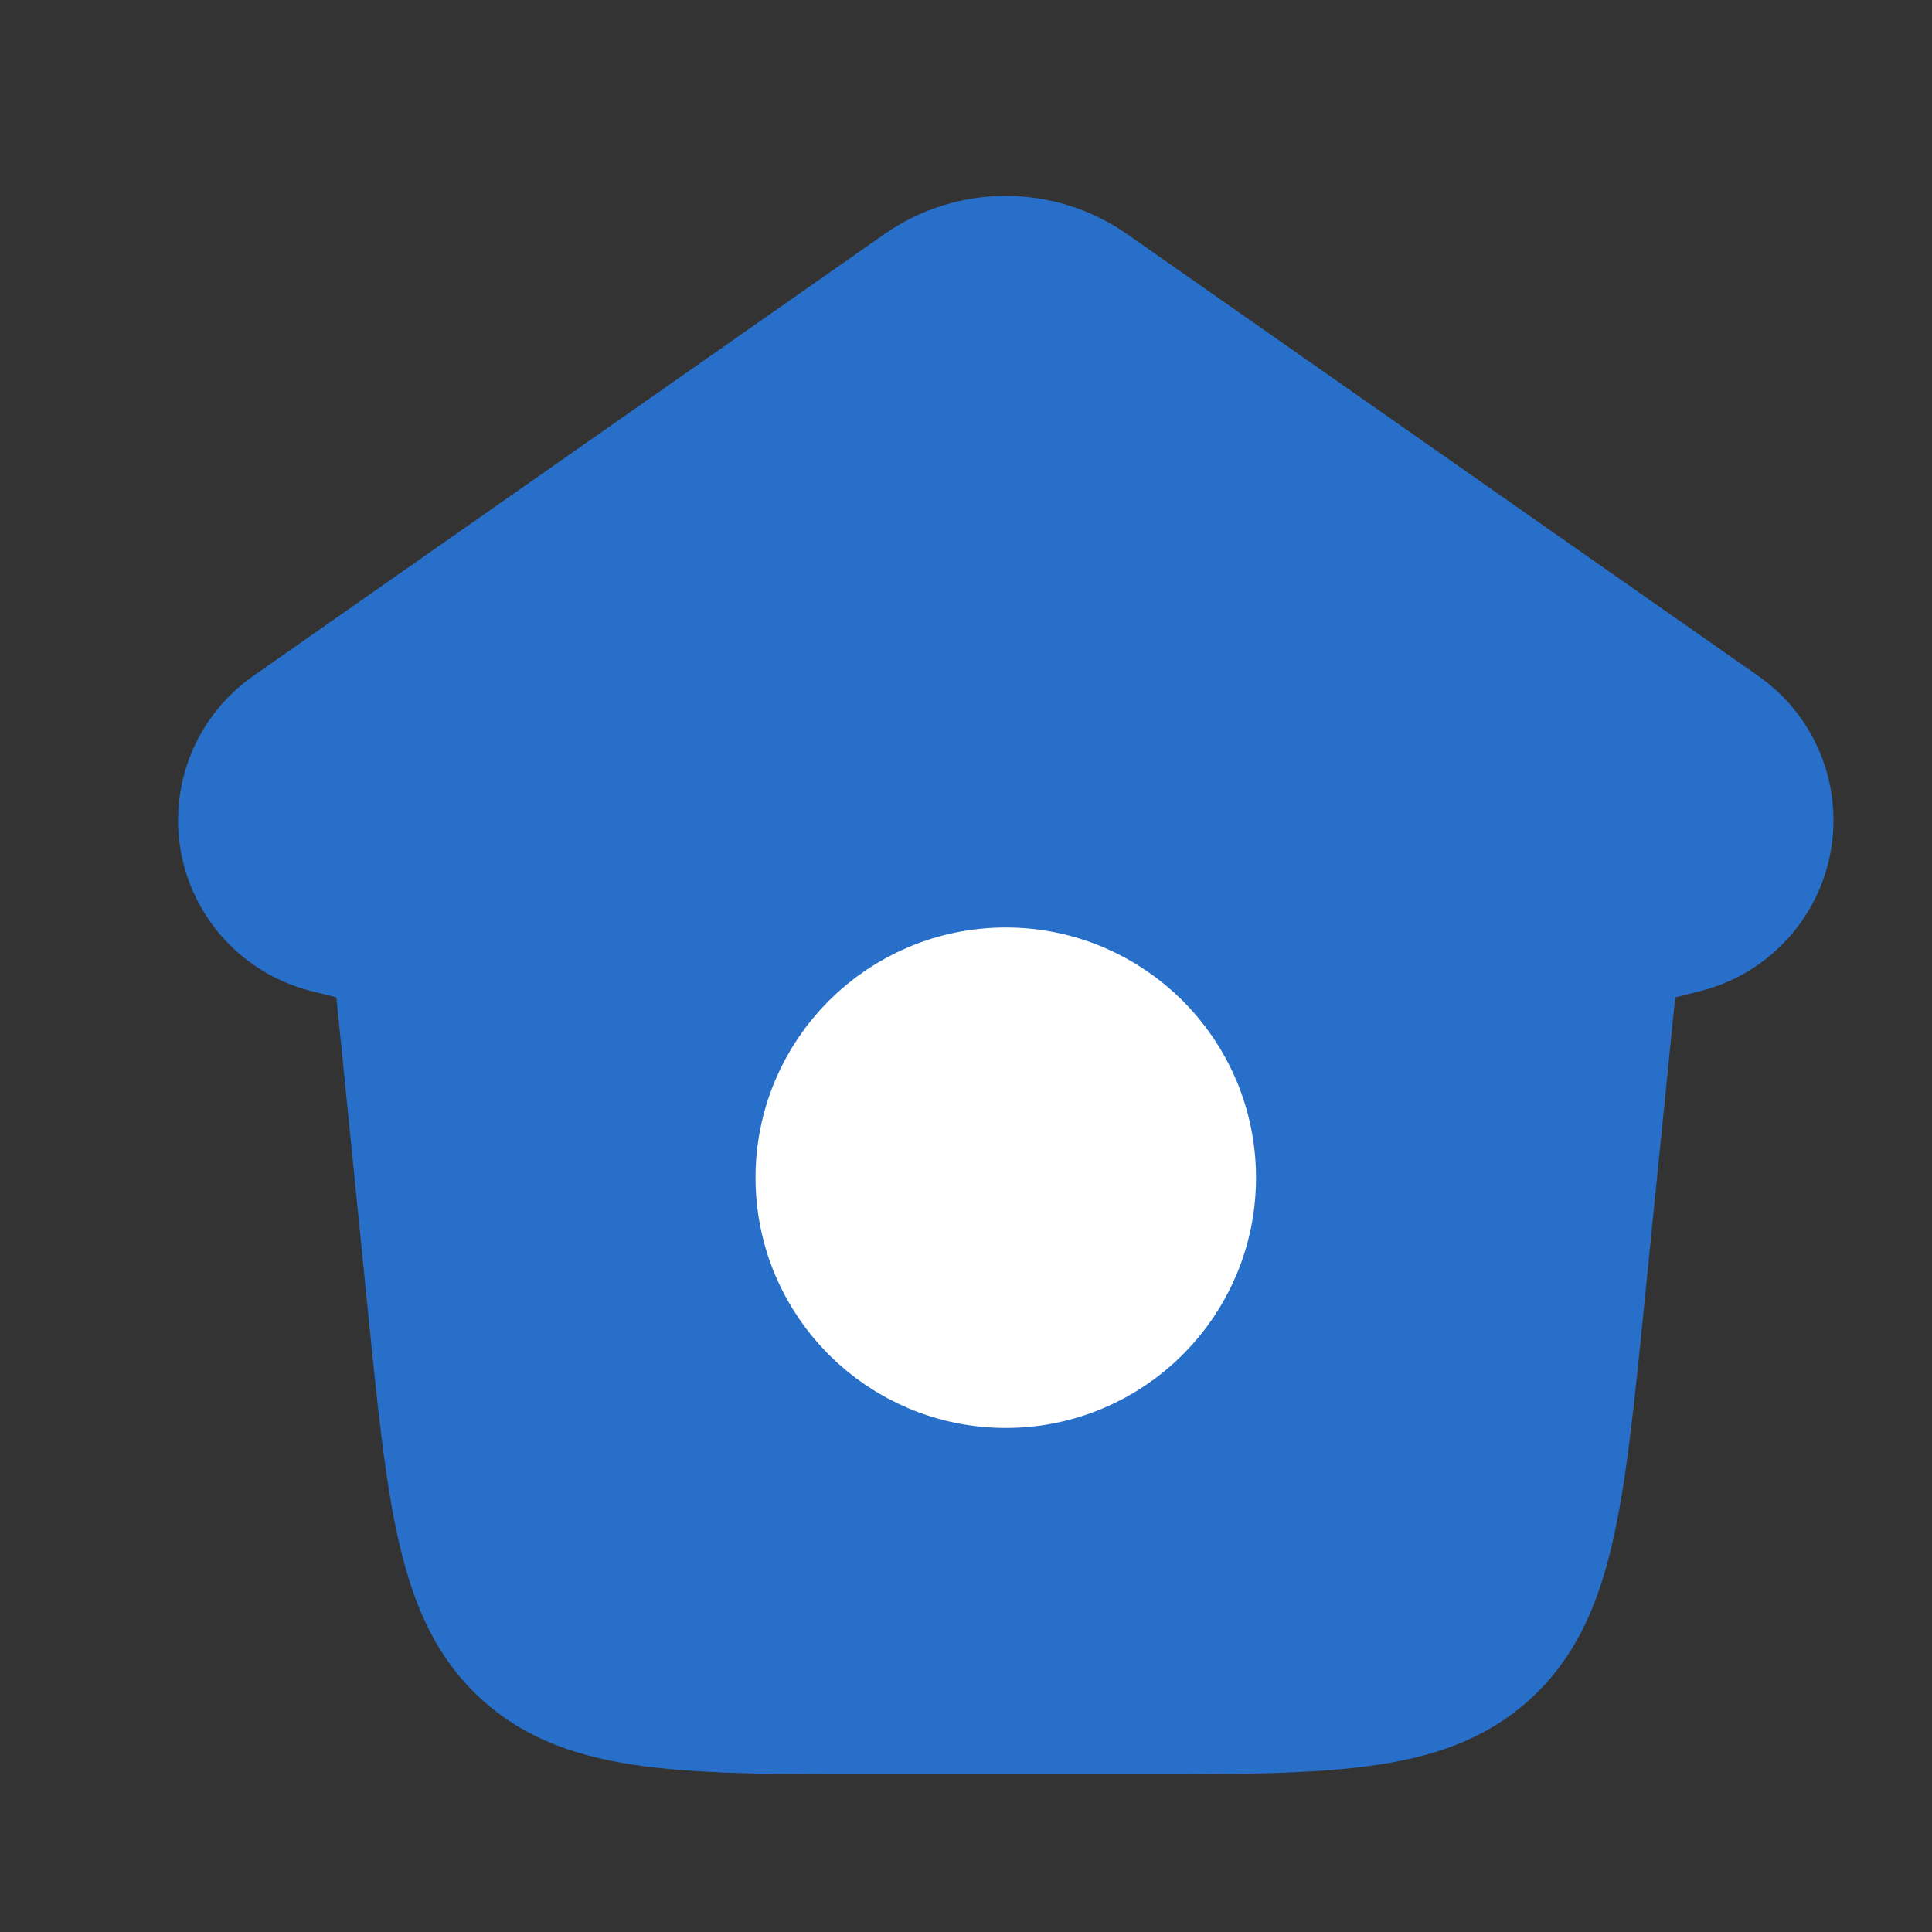
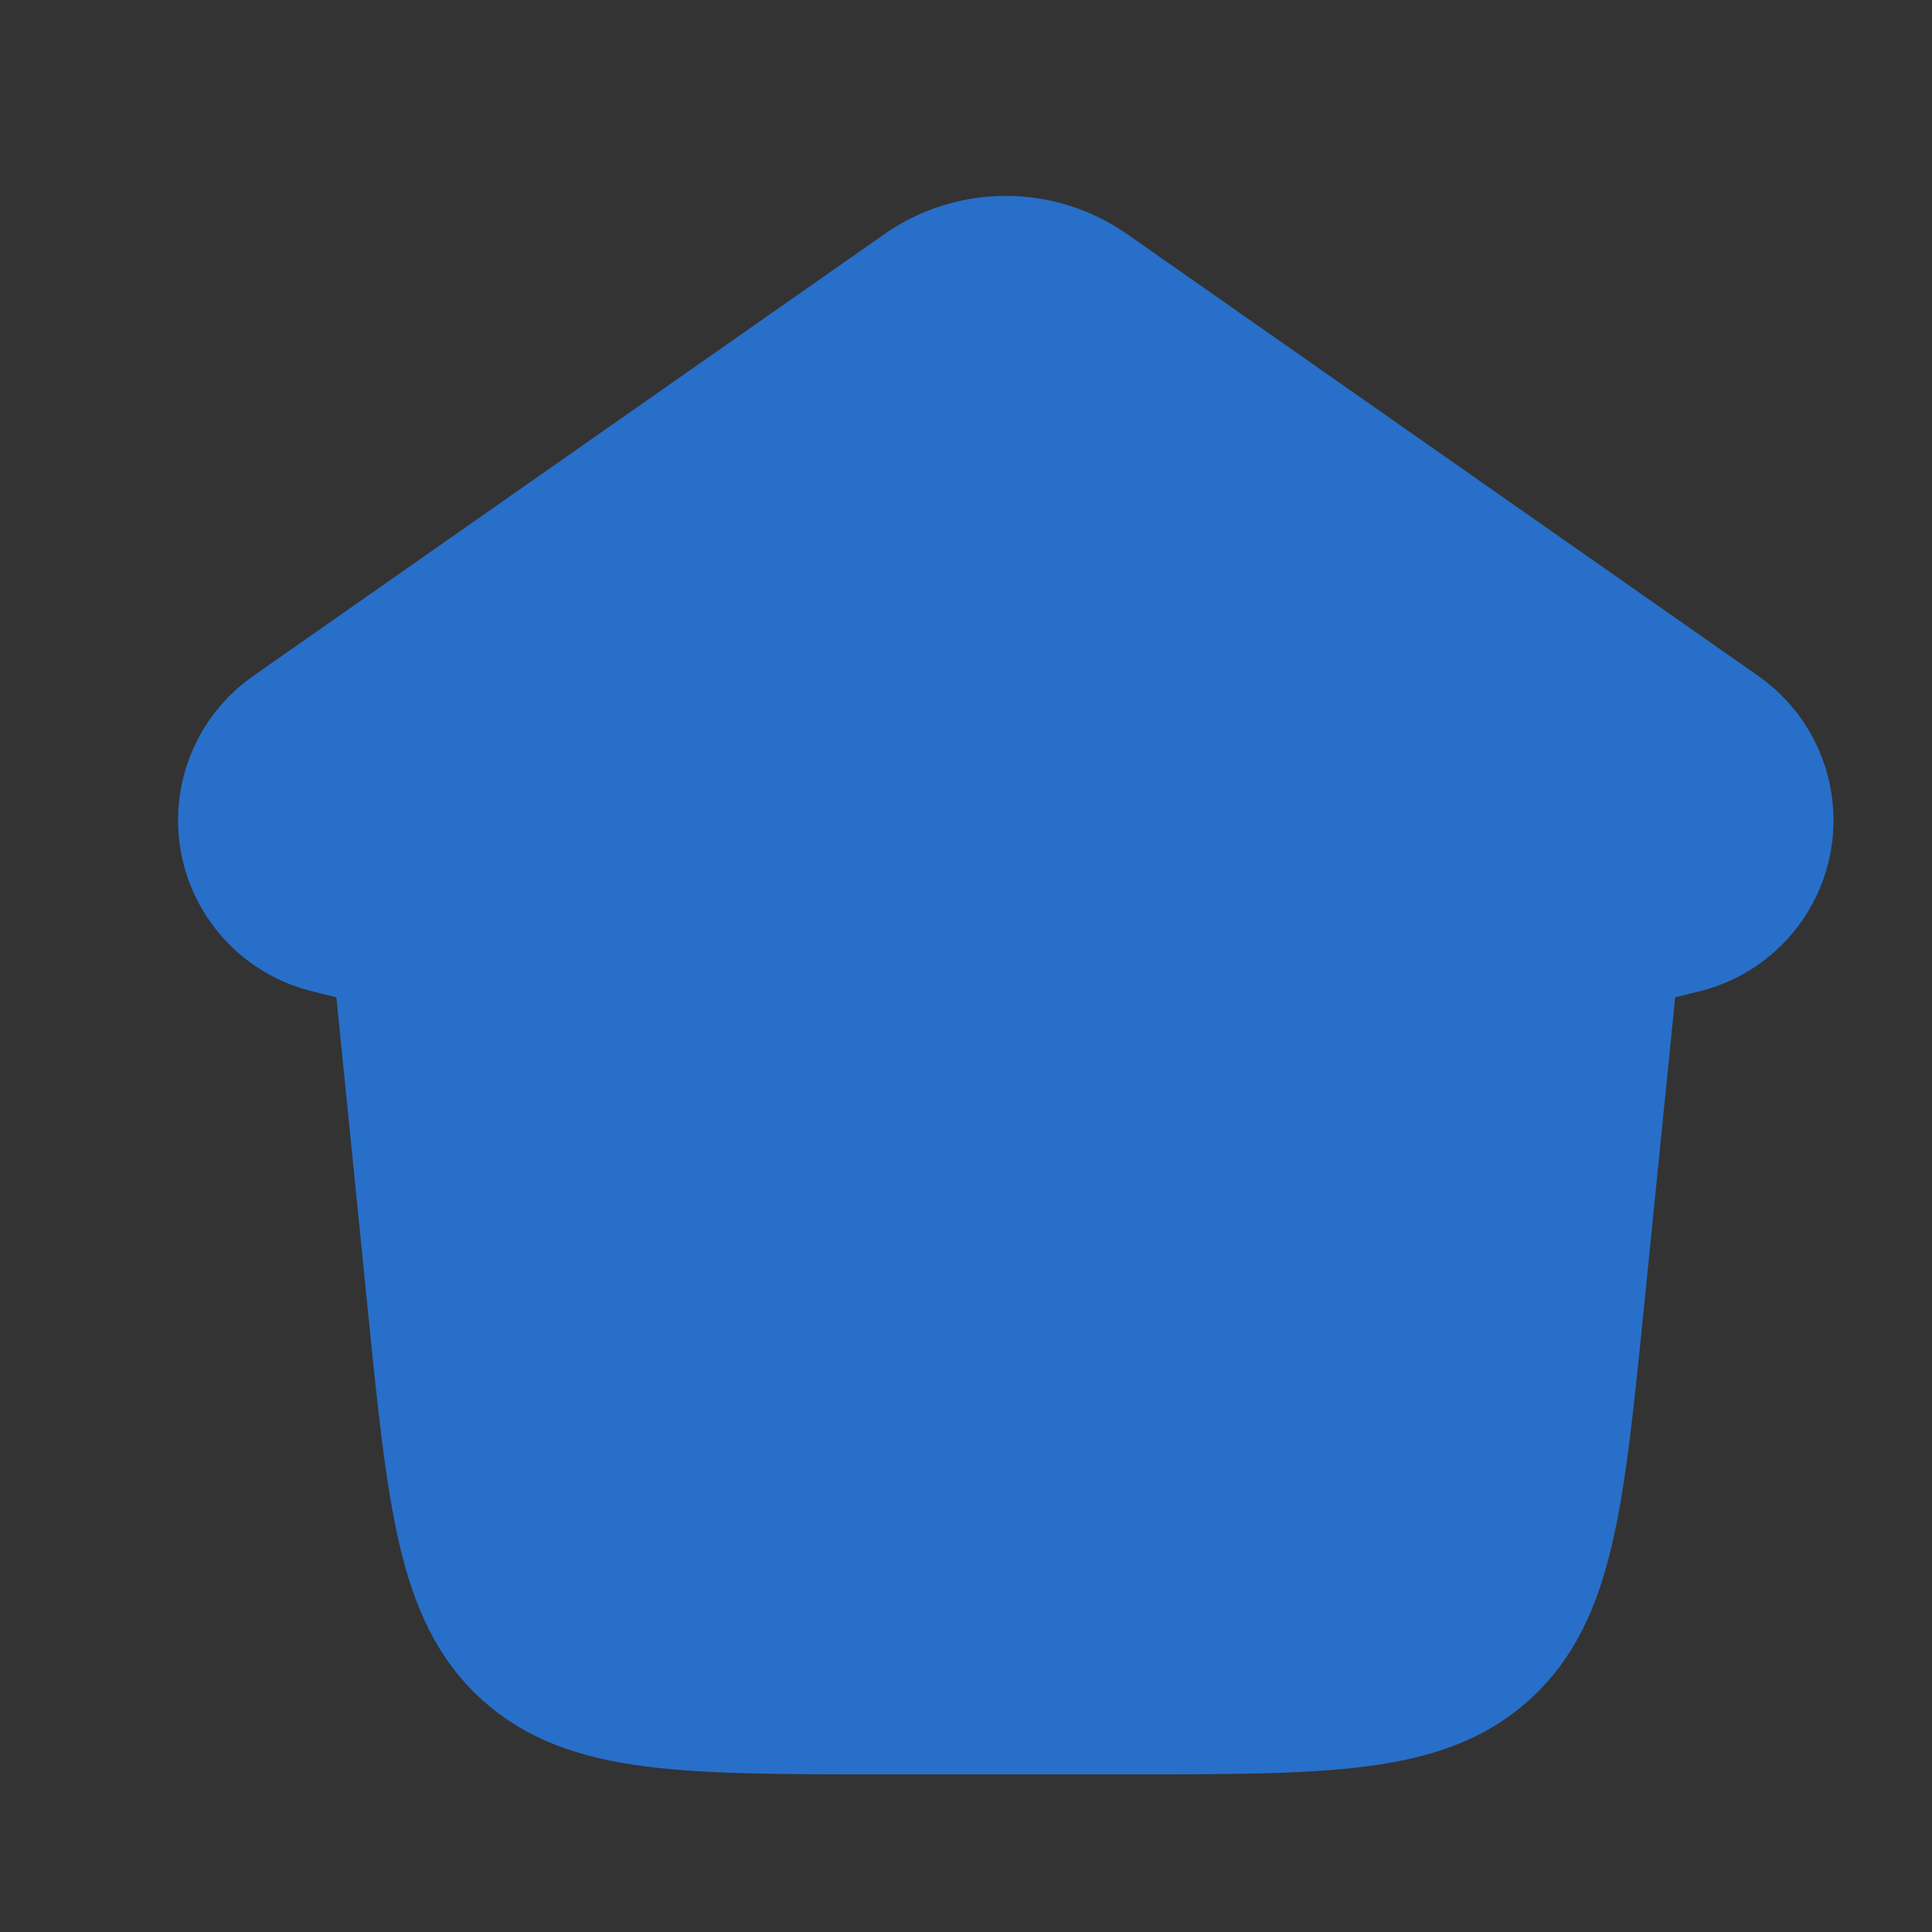
<svg xmlns="http://www.w3.org/2000/svg" width="23" height="23" viewBox="0 0 23 23" fill="none">
  <rect x="0" y="0" width="23" height="23" fill="#333333" stroke="none" />
  <path d="M3.874 11.132L4.64 11.323L5.059 15.487C5.295 17.839 5.414 19.015 6.199 19.726C6.985 20.436 8.167 20.436 10.531 20.436H13.415C15.78 20.436 16.962 20.436 17.747 19.726C18.533 19.015 18.651 17.839 18.888 15.487L19.307 11.323L20.073 11.132C20.7 10.975 21.14 10.412 21.14 9.765C21.14 9.305 20.916 8.875 20.539 8.611L13.025 3.351C12.393 2.909 11.553 2.909 10.922 3.351L3.408 8.611C3.031 8.875 2.807 9.305 2.807 9.765C2.807 10.412 3.247 10.975 3.874 11.132Z" fill="#286FC9" stroke="#286FC9" stroke-width="1.375" stroke-linecap="round" stroke-linejoin="round" />
-   <path d="M11.973 16.312C13.239 16.312 14.265 15.286 14.265 14.02C14.265 12.755 13.239 11.729 11.973 11.729C10.708 11.729 9.682 12.755 9.682 14.02C9.682 15.286 10.708 16.312 11.973 16.312Z" fill="white" stroke="white" stroke-width="1.375" stroke-linecap="round" stroke-linejoin="round" />
</svg>